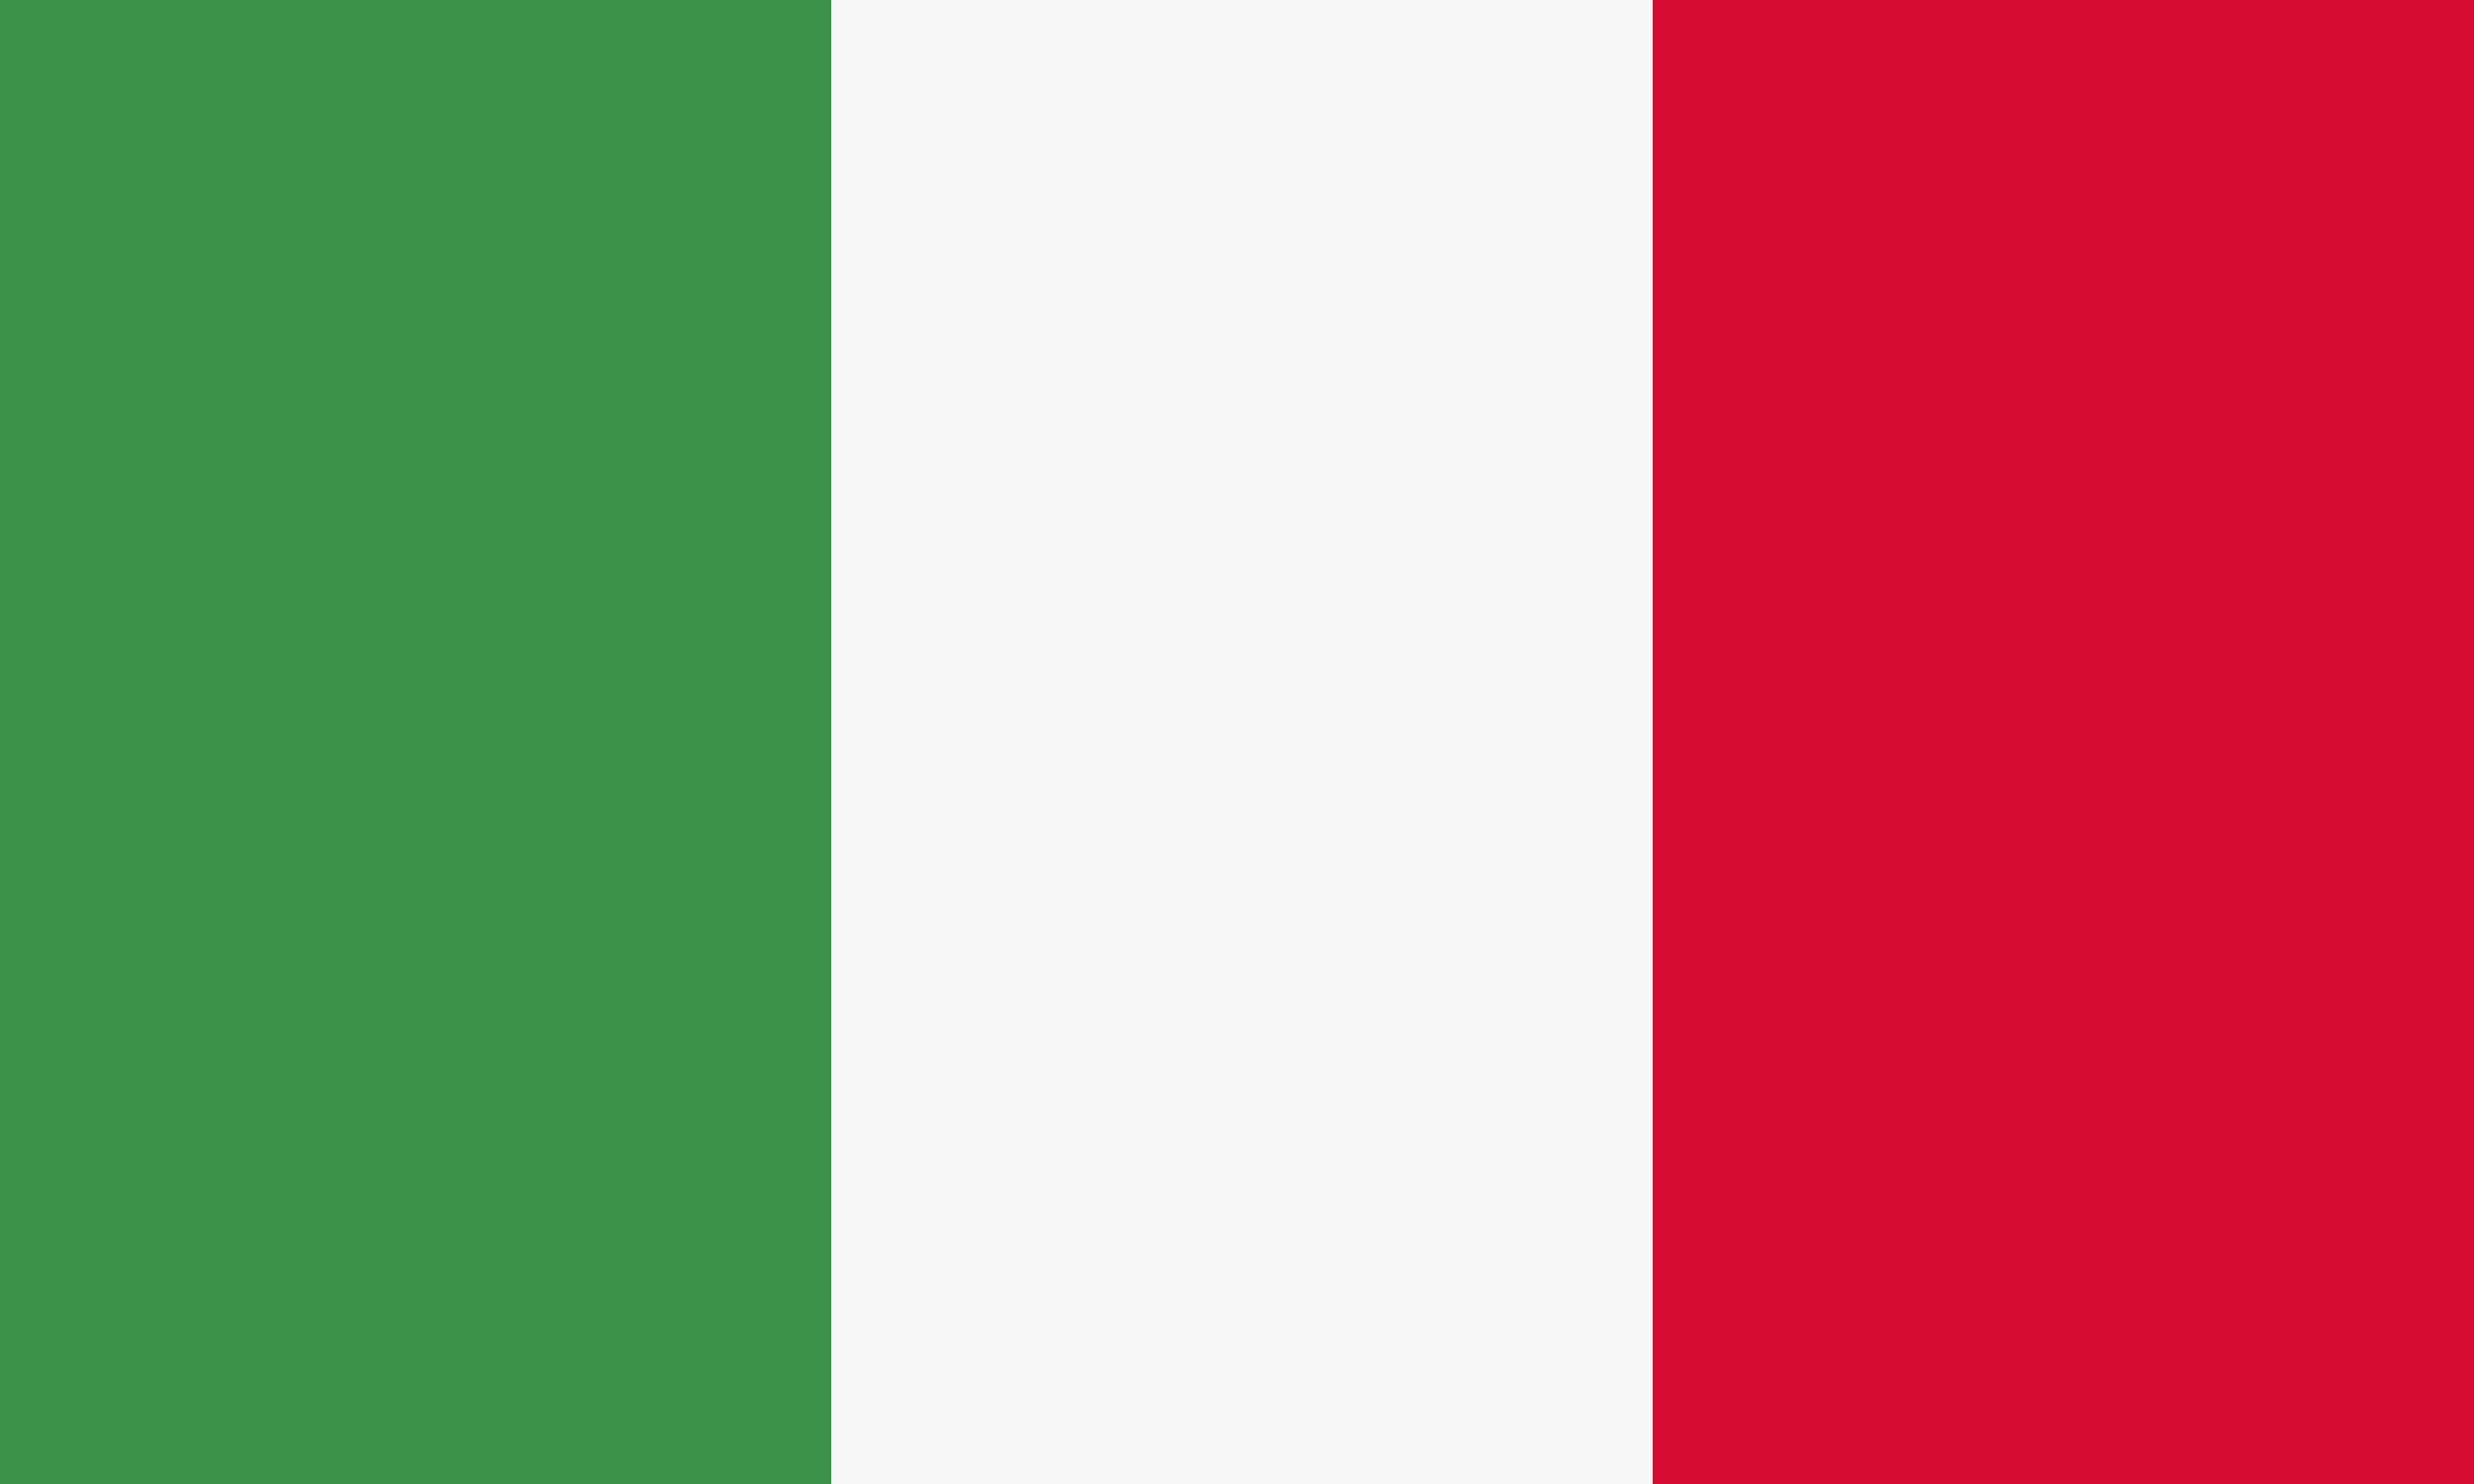
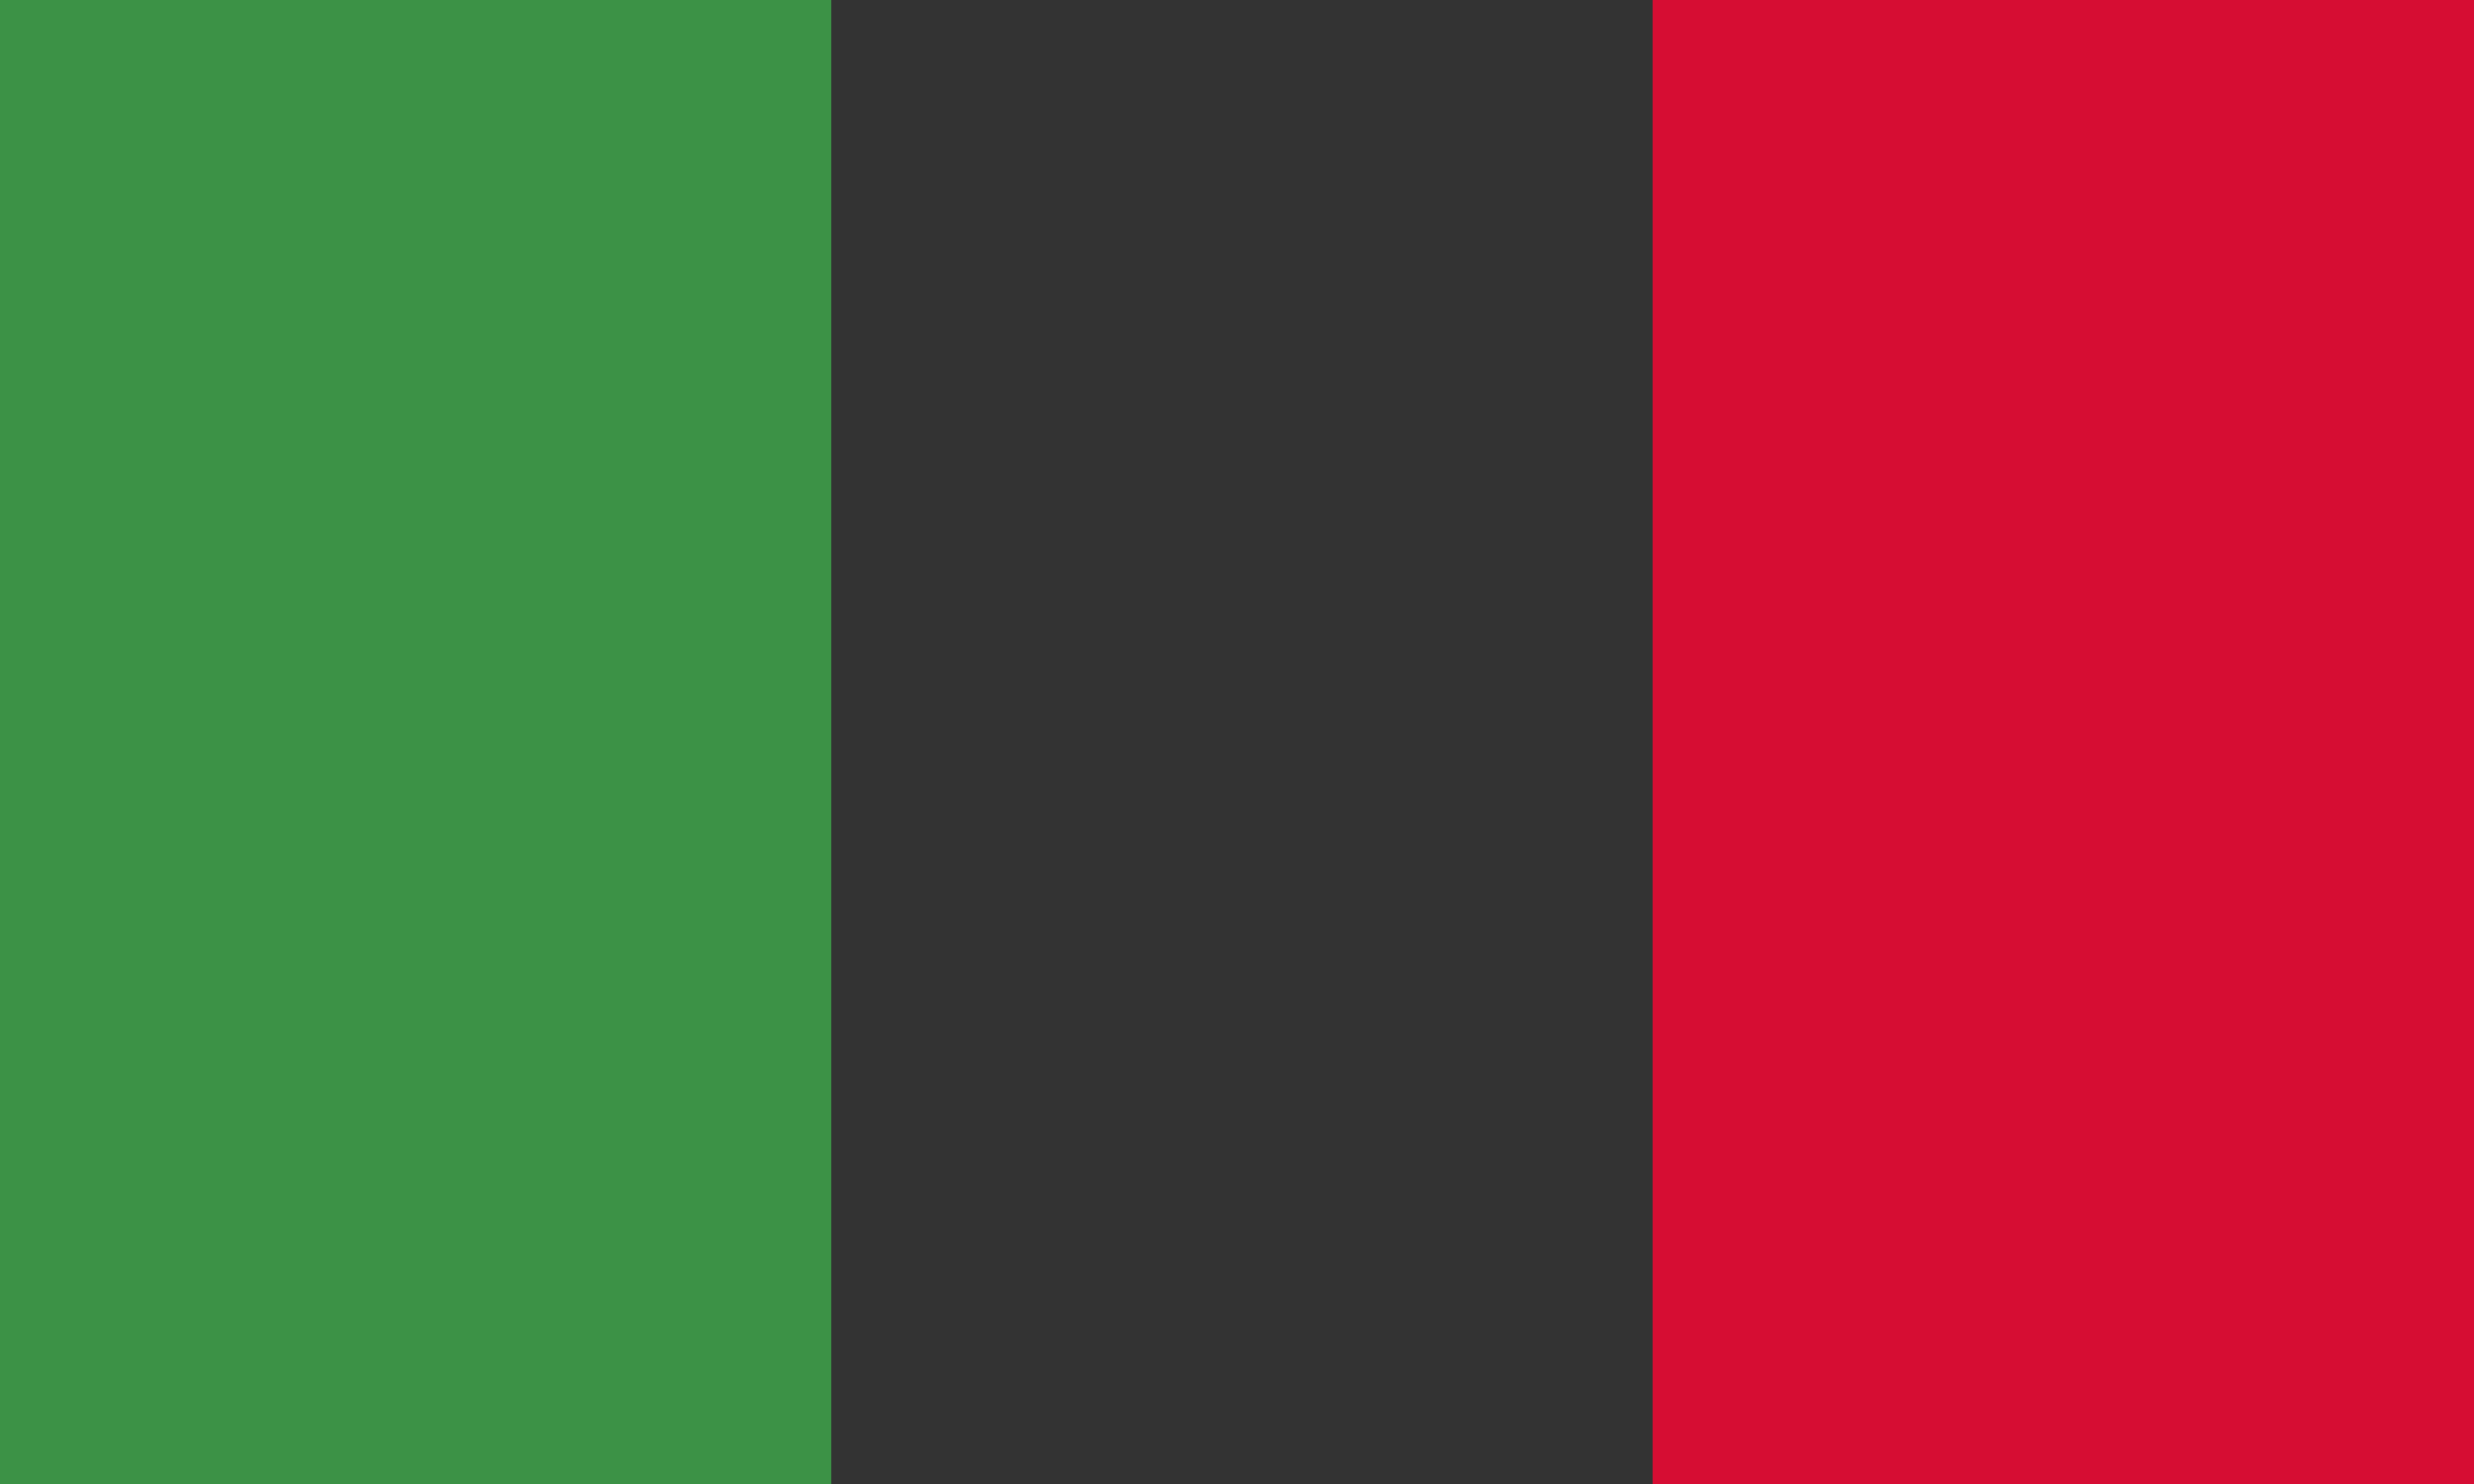
<svg xmlns="http://www.w3.org/2000/svg" xmlns:xlink="http://www.w3.org/1999/xlink" version="1.1" id="Layer_1" x="0px" y="0px" viewBox="0 0 25 15" style="enable-background:new 0 0 25 15;" xml:space="preserve">
  <rect x="0" y="0" width="25" height="15" fill="#333333" stroke="none" />
  <style type="text/css">
	.st0{clip-path:url(#SVGID_2_);fill:#3C9246;}
	.st1{clip-path:url(#SVGID_4_);fill:#F7F7F8;}
	.st2{clip-path:url(#SVGID_6_);fill:#D60D33;}
</style>
  <g>
    <g>
      <g>
        <defs>
          <rect id="SVGID_1_" width="25" height="15" />
        </defs>
        <clipPath id="SVGID_2_">
          <use xlink:href="#SVGID_1_" style="overflow:visible;" />
        </clipPath>
        <rect class="st0" width="8.4" height="15" />
      </g>
      <g>
        <defs>
-           <rect id="SVGID_3_" width="25" height="15" />
-         </defs>
+           </defs>
        <clipPath id="SVGID_4_">
          <use xlink:href="#SVGID_3_" style="overflow:visible;" />
        </clipPath>
        <rect x="8.4" class="st1" width="8.4" height="15" />
      </g>
      <g>
        <defs>
          <rect id="SVGID_5_" width="25" height="15" />
        </defs>
        <clipPath id="SVGID_6_">
          <use xlink:href="#SVGID_5_" style="overflow:visible;" />
        </clipPath>
        <rect x="16.7" class="st2" width="8.3" height="15" />
      </g>
    </g>
  </g>
</svg>